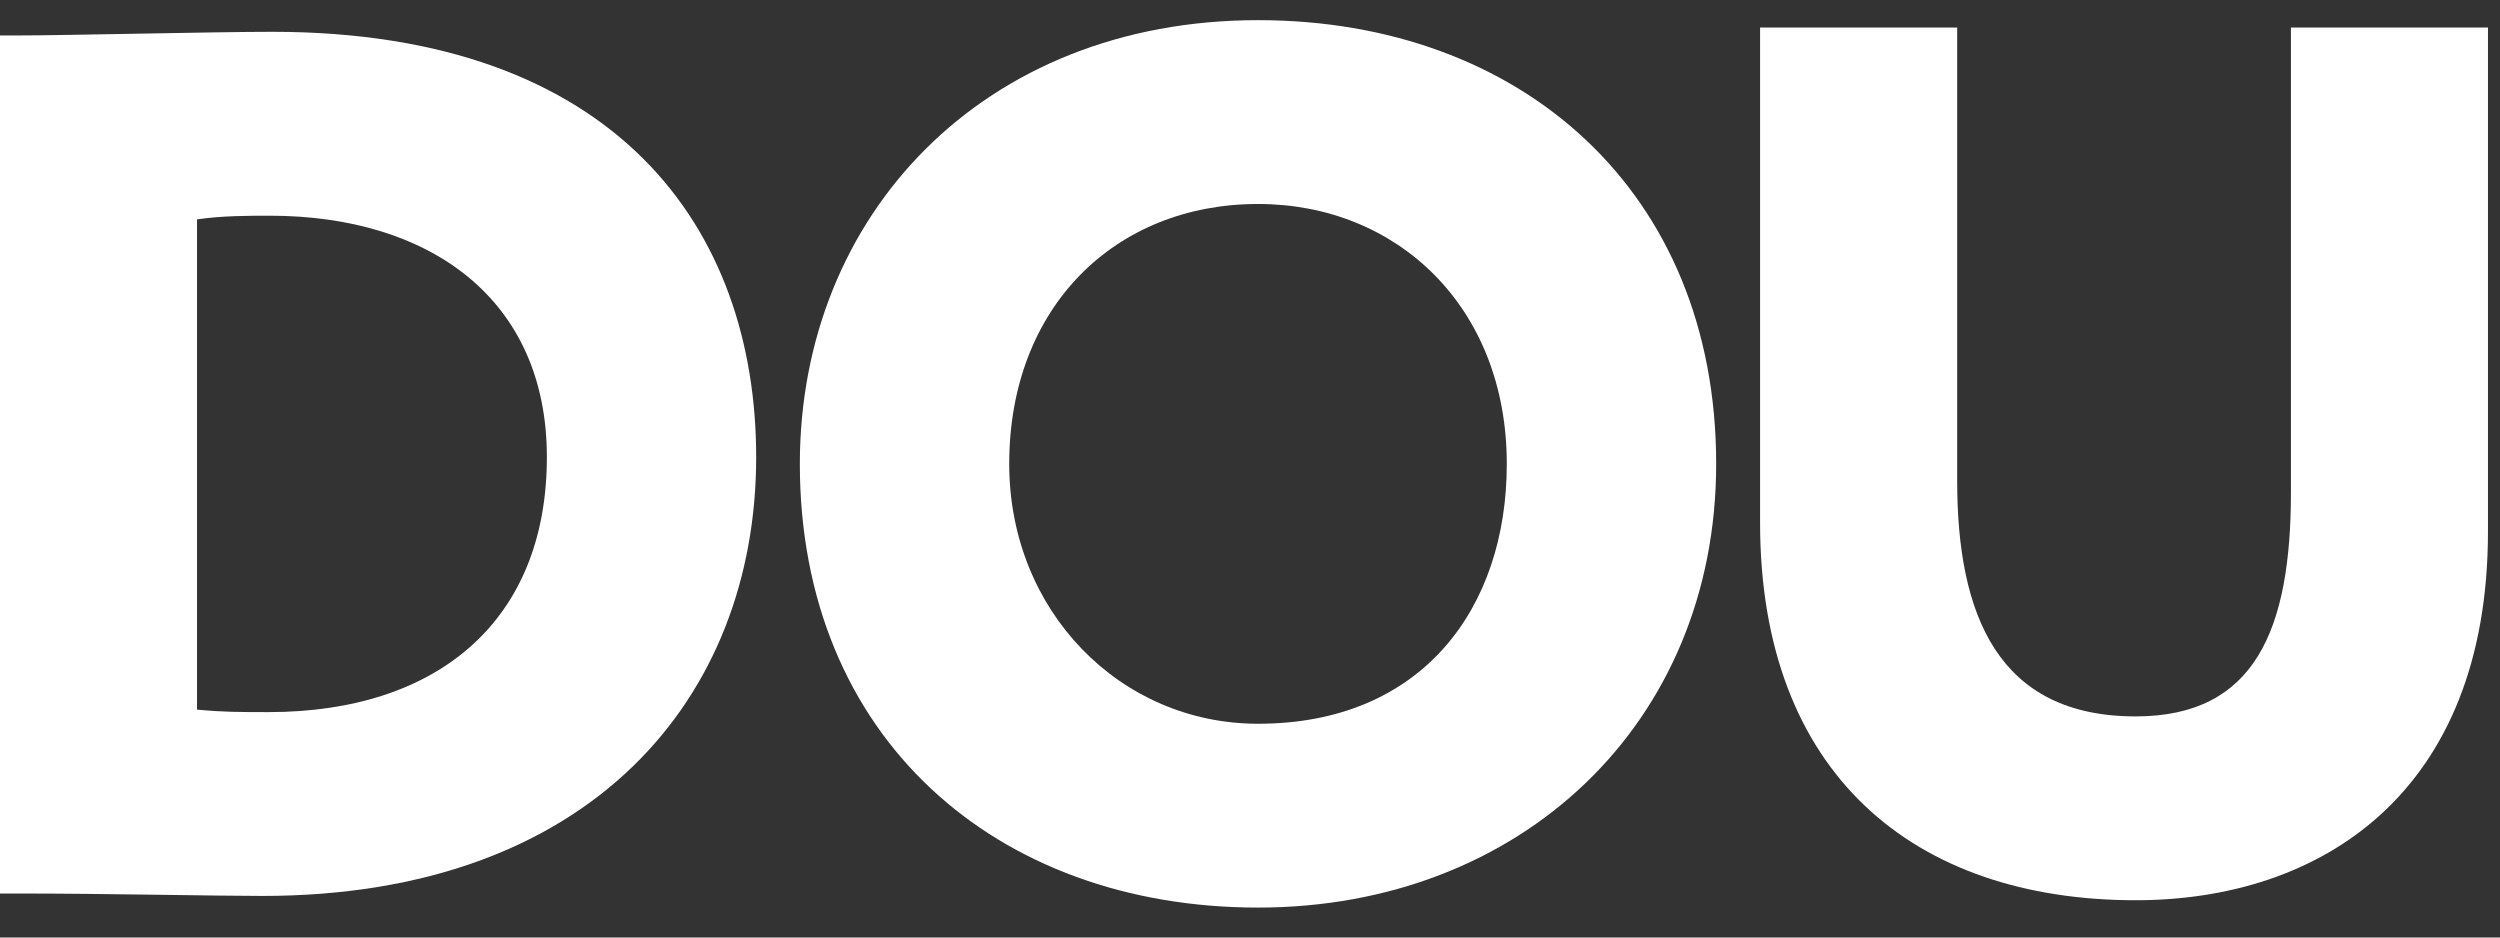
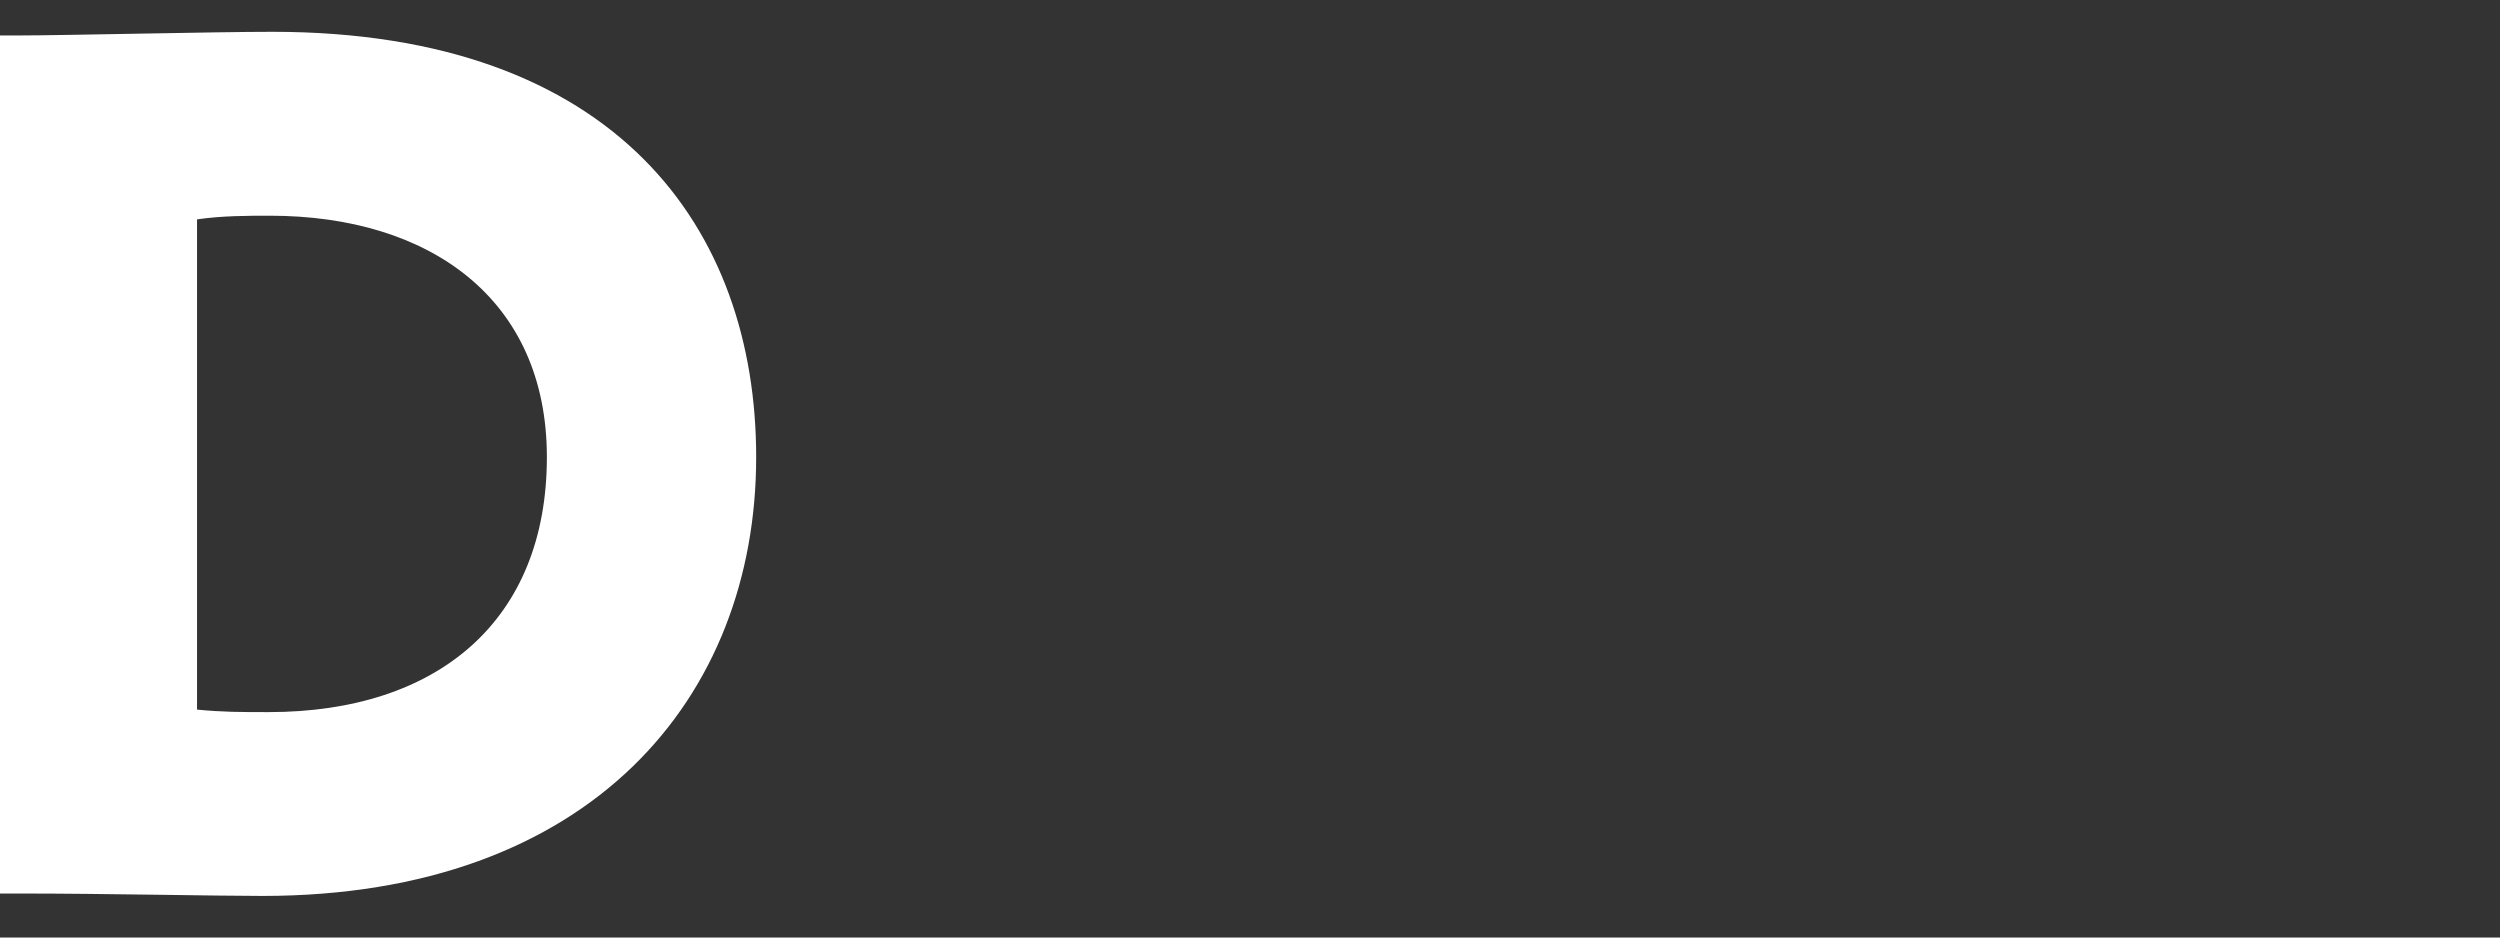
<svg xmlns="http://www.w3.org/2000/svg" width="32" height="12" viewBox="0 0 32 12" fill="none">
  <rect x="0" y="0" width="32" height="12" fill="#333333" stroke="none" />
  <path d="M0 0.454H0.221C0.804 0.454 2.759 0.407 3.484 0.407C7.898 0.407 9.679 2.933 9.679 5.851C9.679 8.927 7.567 11.468 3.358 11.468C2.774 11.468 1.324 11.437 0.268 11.437H0V0.454ZM2.522 2.807V9.083C2.854 9.115 3.074 9.115 3.437 9.115C5.612 9.115 7 7.938 7 5.851C7 3.828 5.502 2.761 3.453 2.761C3.185 2.761 2.838 2.761 2.522 2.808V2.807Z" fill="white" />
-   <path d="M16.103 0.258C19.46 0.258 21.967 2.439 21.967 5.938C21.967 9.264 19.46 11.617 16.103 11.617C12.745 11.617 10.238 9.437 10.238 5.938C10.238 2.753 12.587 0.258 16.103 0.258ZM16.103 9.264C18.2 9.264 19.287 7.789 19.287 5.938C19.287 3.929 17.884 2.611 16.103 2.611C14.274 2.611 12.918 3.929 12.918 5.938C12.918 7.821 14.337 9.264 16.103 9.264Z" fill="white" />
-   <path d="M31.846 6.801C31.846 10.158 29.702 11.523 27.337 11.523C24.5 11.523 22.529 9.907 22.529 6.691V0.352H25.052V6.157C25.052 7.868 25.572 9.17 27.337 9.17C28.867 9.17 29.324 8.056 29.324 6.299V0.352H31.846L31.846 6.801Z" fill="white" />
</svg>